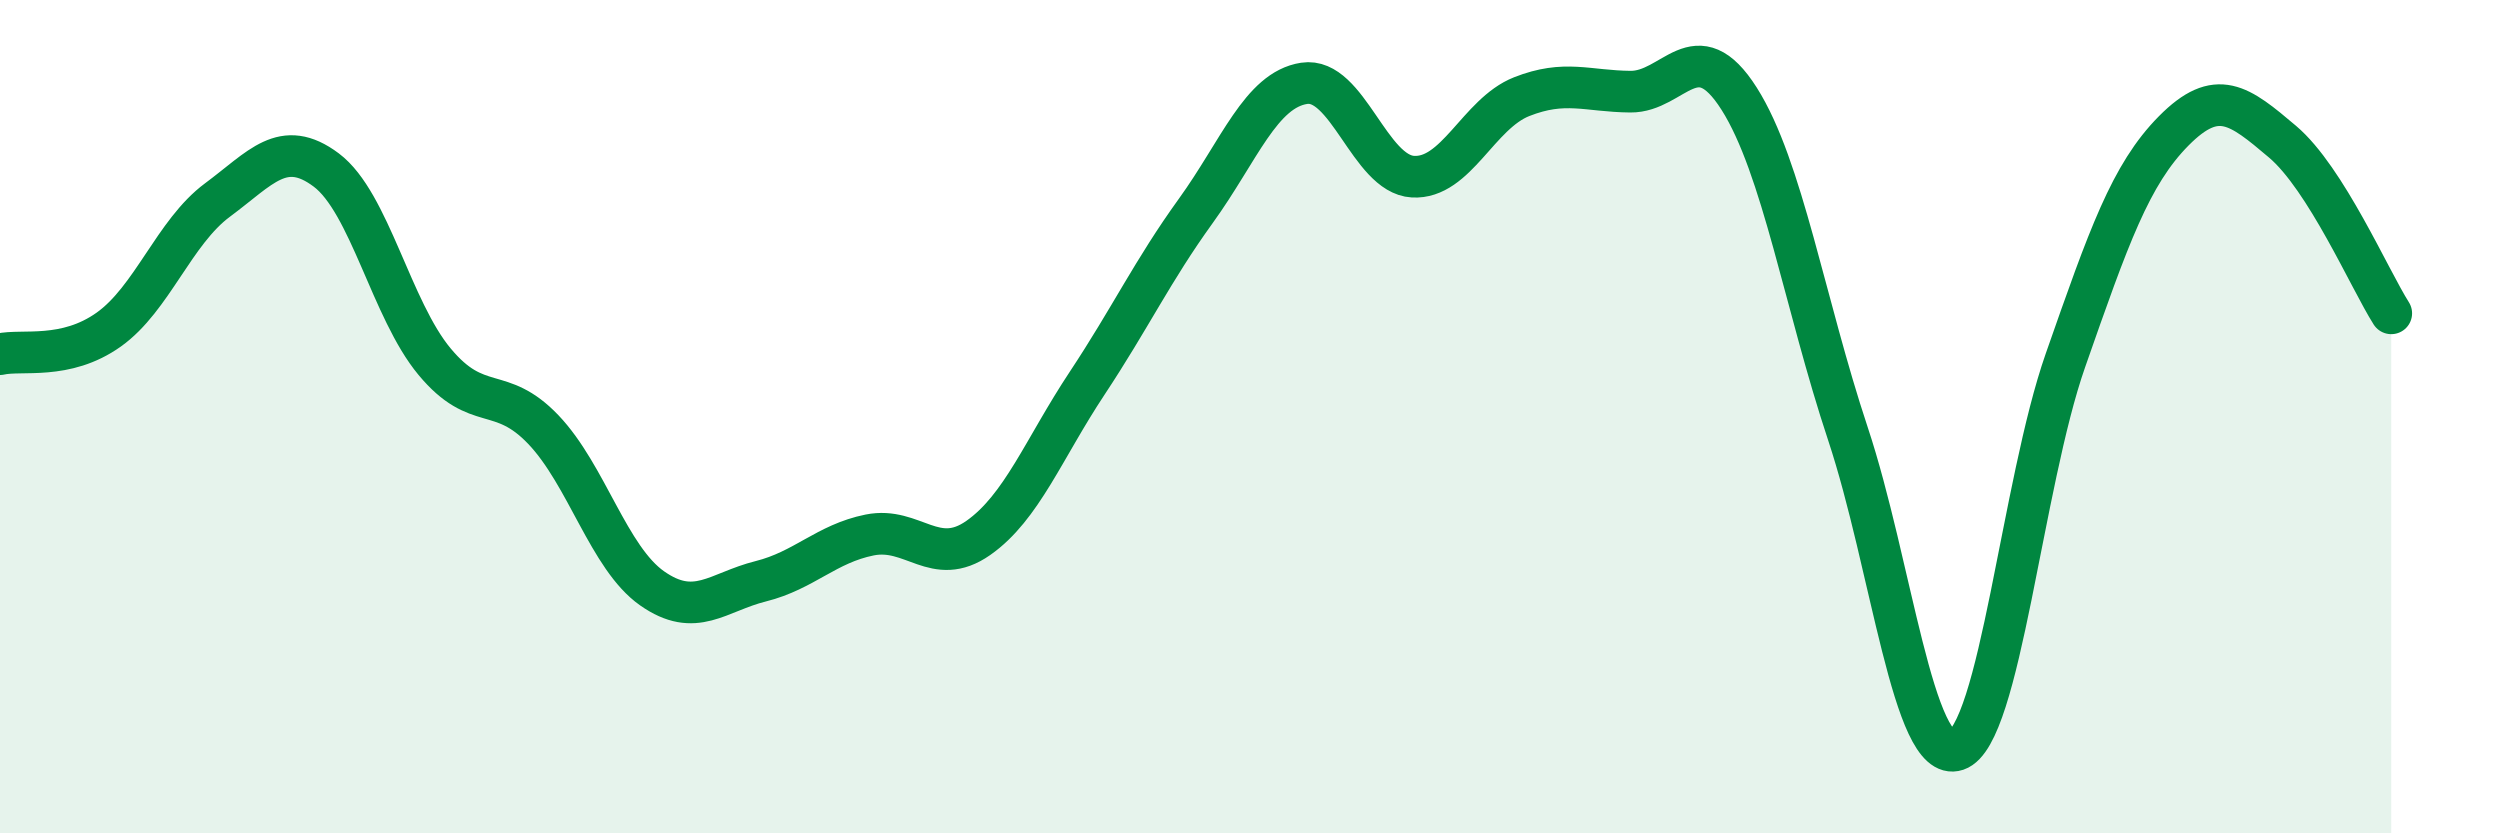
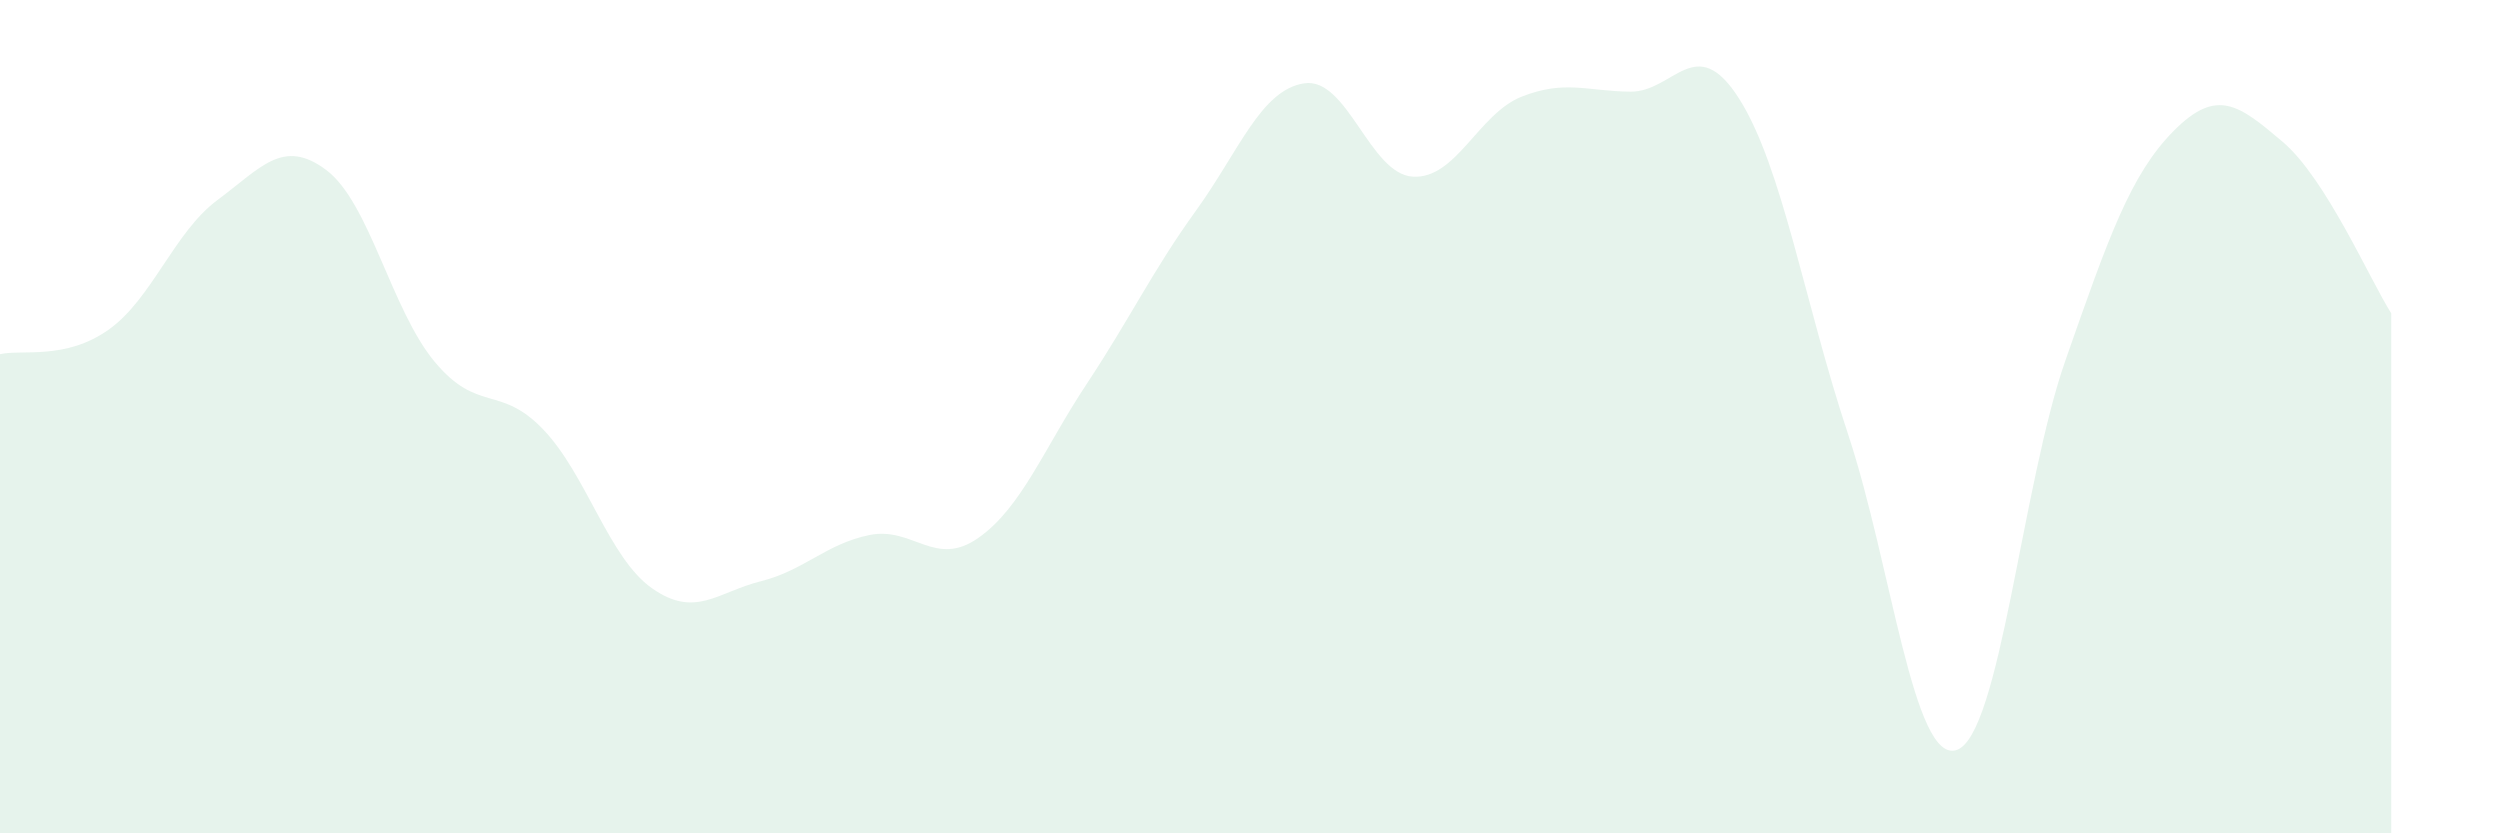
<svg xmlns="http://www.w3.org/2000/svg" width="60" height="20" viewBox="0 0 60 20">
  <path d="M 0,8.5 C 0.52,8.38 1.57,8.65 2.61,7.91 C 3.65,7.17 4.18,5.57 5.22,4.8 C 6.26,4.03 6.79,3.3 7.83,4.08 C 8.87,4.86 9.39,7.43 10.43,8.68 C 11.47,9.93 12,9.22 13.04,10.31 C 14.08,11.4 14.61,13.39 15.65,14.12 C 16.69,14.85 17.22,14.21 18.26,13.95 C 19.3,13.69 19.83,13.05 20.87,12.84 C 21.91,12.63 22.44,13.64 23.48,12.91 C 24.52,12.18 25.05,10.77 26.09,9.2 C 27.13,7.63 27.66,6.5 28.7,5.06 C 29.74,3.62 30.26,2.16 31.3,2 C 32.34,1.84 32.87,4.18 33.91,4.24 C 34.95,4.3 35.48,2.73 36.52,2.32 C 37.56,1.91 38.09,2.19 39.13,2.2 C 40.17,2.21 40.7,0.73 41.74,2.37 C 42.78,4.01 43.31,7.28 44.35,10.41 C 45.39,13.54 45.92,18.35 46.96,18 C 48,17.65 48.53,11.62 49.57,8.65 C 50.61,5.68 51.13,4.19 52.17,3.14 C 53.21,2.09 53.74,2.52 54.78,3.4 C 55.82,4.28 56.87,6.7 57.39,7.52L57.39 20L0 20Z" fill="#008740" opacity="0.1" stroke-linecap="round" stroke-linejoin="round" />
-   <path d="M 0,8.5 C 0.52,8.38 1.57,8.65 2.61,7.91 C 3.65,7.17 4.18,5.57 5.22,4.8 C 6.26,4.03 6.79,3.3 7.83,4.08 C 8.87,4.86 9.39,7.43 10.43,8.68 C 11.47,9.93 12,9.22 13.04,10.31 C 14.08,11.4 14.61,13.39 15.65,14.12 C 16.69,14.85 17.22,14.21 18.26,13.95 C 19.3,13.69 19.83,13.05 20.87,12.84 C 21.91,12.63 22.44,13.64 23.48,12.91 C 24.52,12.18 25.05,10.77 26.09,9.2 C 27.13,7.63 27.66,6.5 28.7,5.06 C 29.74,3.62 30.26,2.16 31.3,2 C 32.34,1.84 32.87,4.18 33.91,4.24 C 34.95,4.3 35.48,2.73 36.52,2.32 C 37.56,1.91 38.09,2.19 39.13,2.2 C 40.17,2.21 40.7,0.73 41.74,2.37 C 42.78,4.01 43.31,7.28 44.35,10.41 C 45.39,13.54 45.92,18.35 46.96,18 C 48,17.65 48.53,11.62 49.57,8.65 C 50.61,5.68 51.13,4.19 52.17,3.14 C 53.21,2.09 53.74,2.52 54.78,3.4 C 55.82,4.28 56.87,6.7 57.39,7.52" stroke="#008740" stroke-width="1" fill="none" stroke-linecap="round" stroke-linejoin="round" />
</svg>